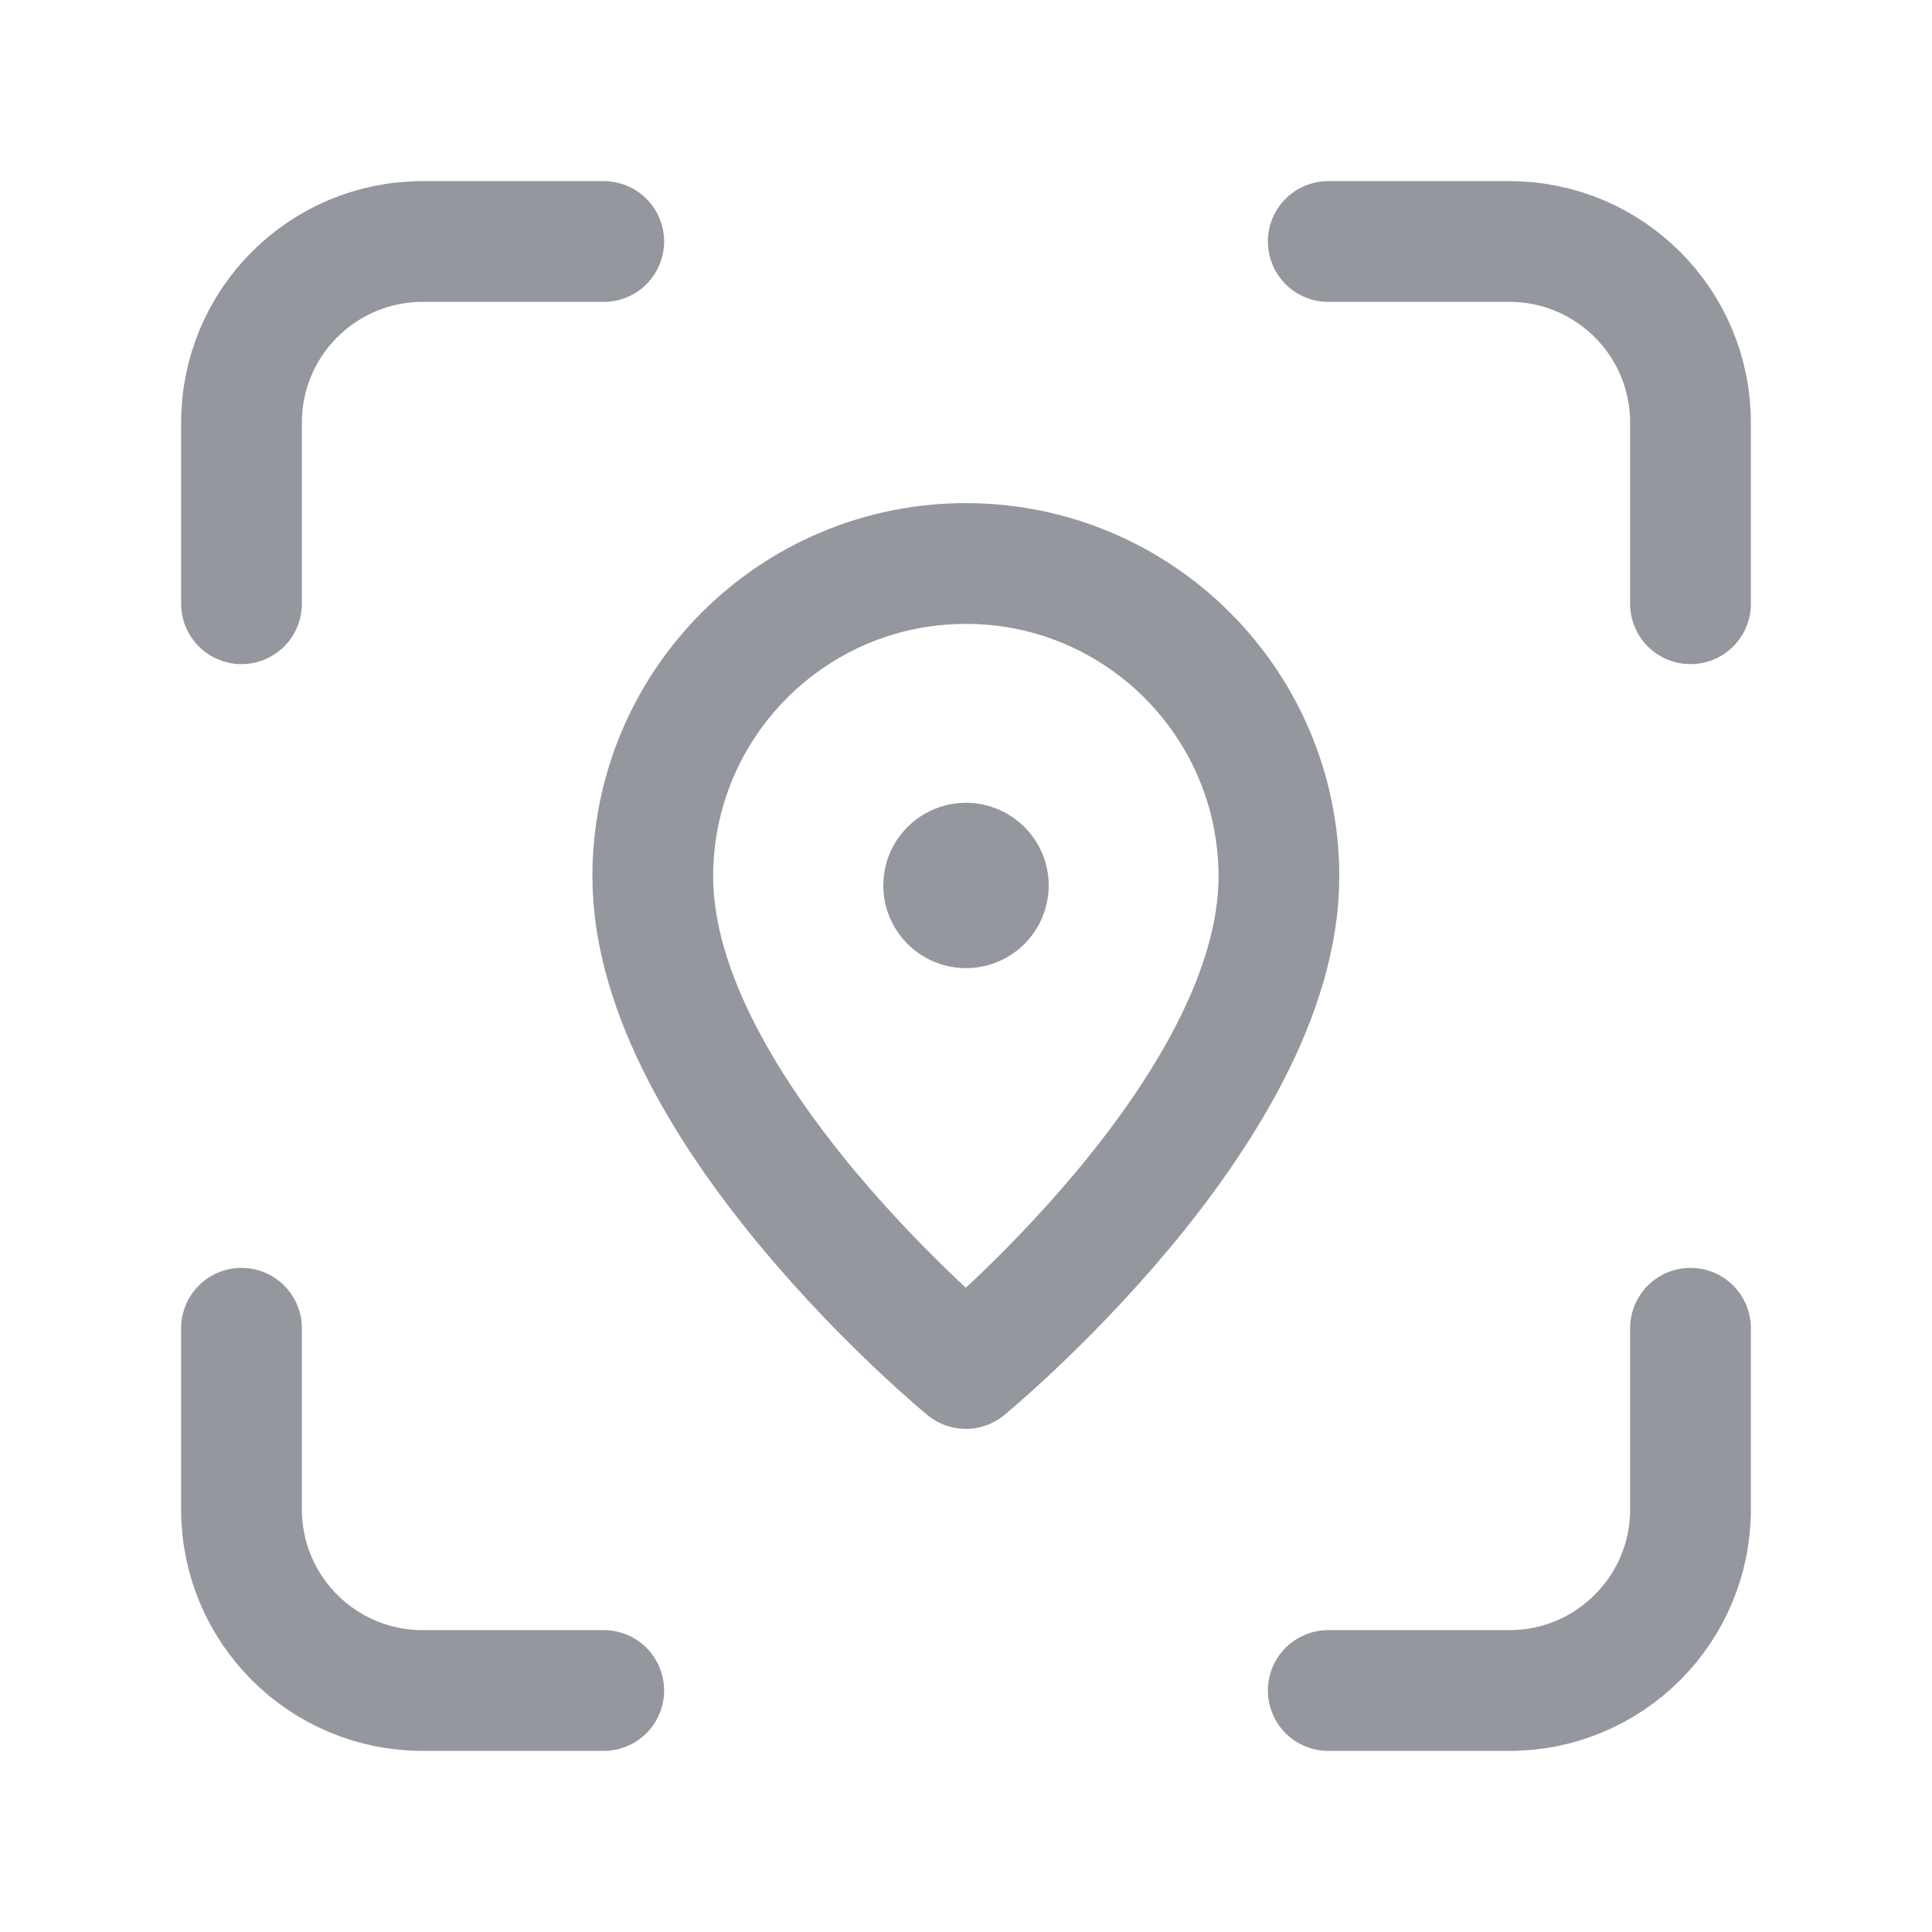
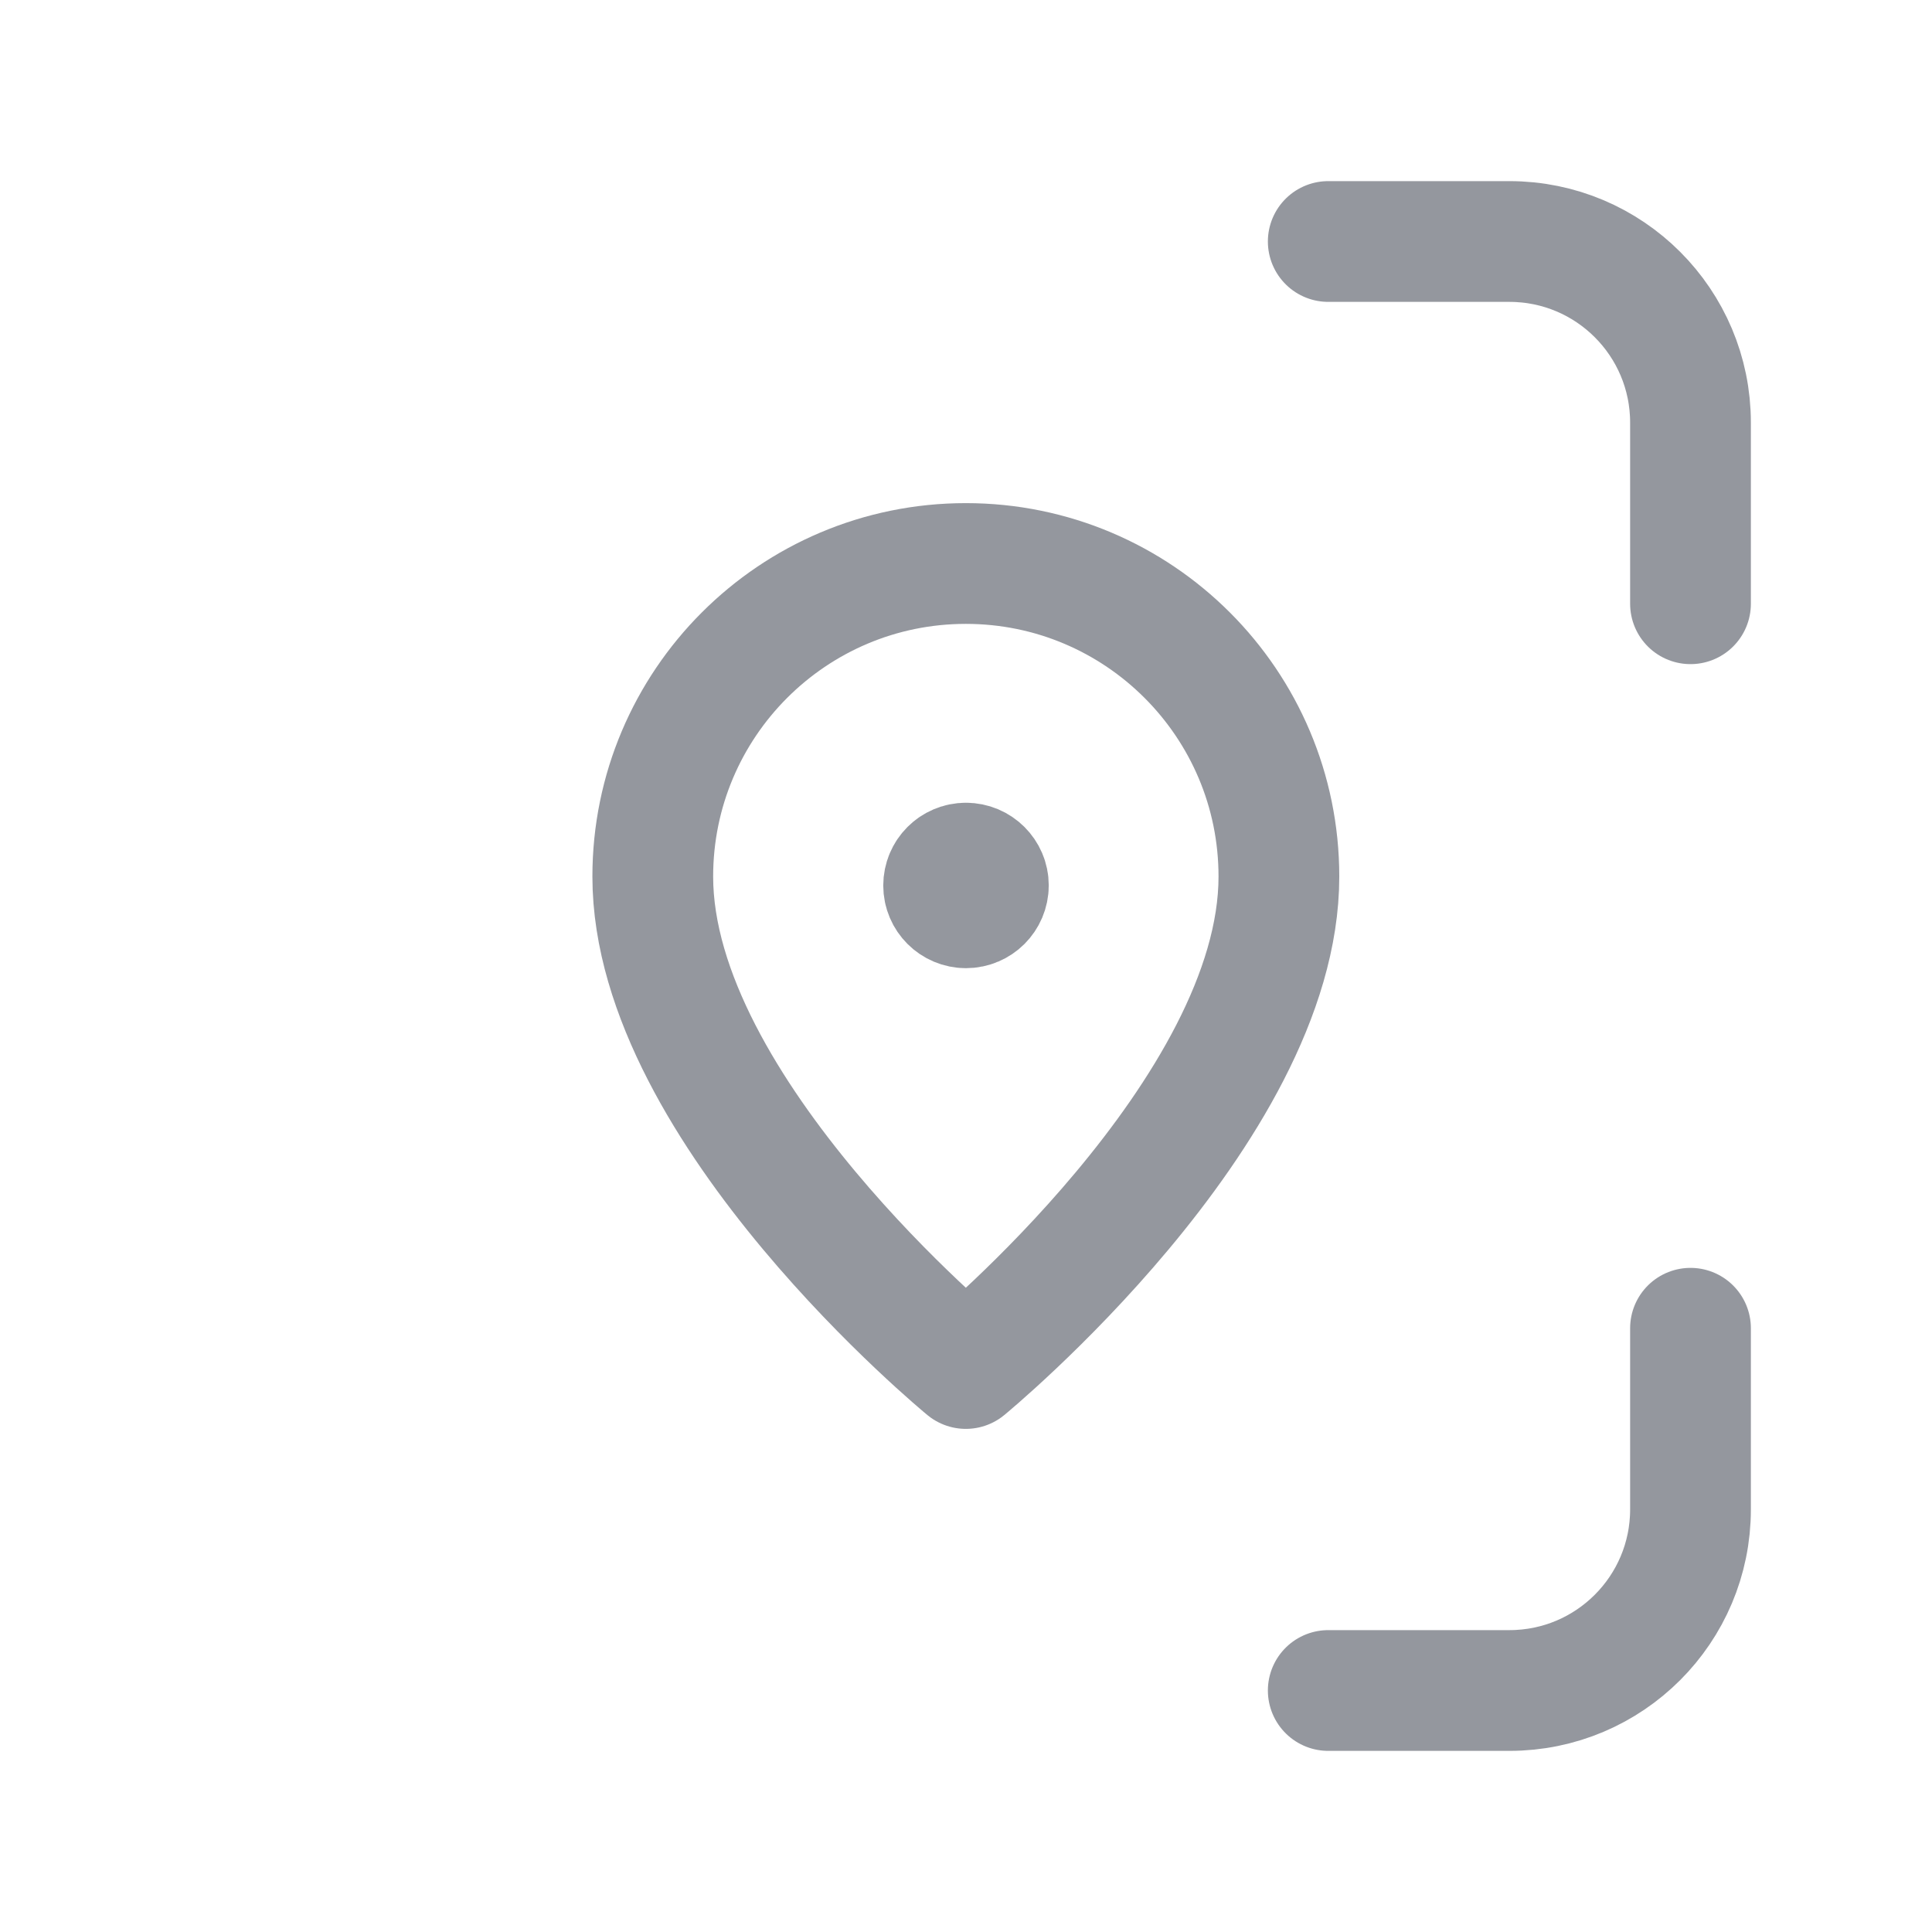
<svg xmlns="http://www.w3.org/2000/svg" width="24" height="24" viewBox="0 0 24 24" stroke="#94979E" stroke-width="1.5" stroke-linecap="round" stroke-linejoin="round" fill="none">
-   <path d="M7.5 3H5.25C4.007 3 3 4.007 3 5.25V7.5" />
-   <path d="M3 16.5V18.75C3 19.993 4.007 21 5.25 21H7.5" />
  <path d="M16.5 21H18.75C19.993 21 21 19.993 21 18.75V16.5" />
  <path d="M21 7.5V5.25C21 4.007 19.993 3 18.75 3H16.5" />
  <path fill-rule="evenodd" clip-rule="evenodd" d="M11.998 17C11.998 17 8.109 13.806 8.109 10.889C8.109 8.741 9.85 7 11.998 7C14.146 7 15.887 8.741 15.887 10.889C15.887 13.806 11.998 17 11.998 17Z" />
  <path d="M11.999 10.722C11.846 10.722 11.722 10.847 11.722 11C11.722 11.153 11.847 11.277 12 11.277C12.153 11.277 12.278 11.153 12.278 10.999C12.278 10.847 12.153 10.722 11.999 10.722" />
</svg>